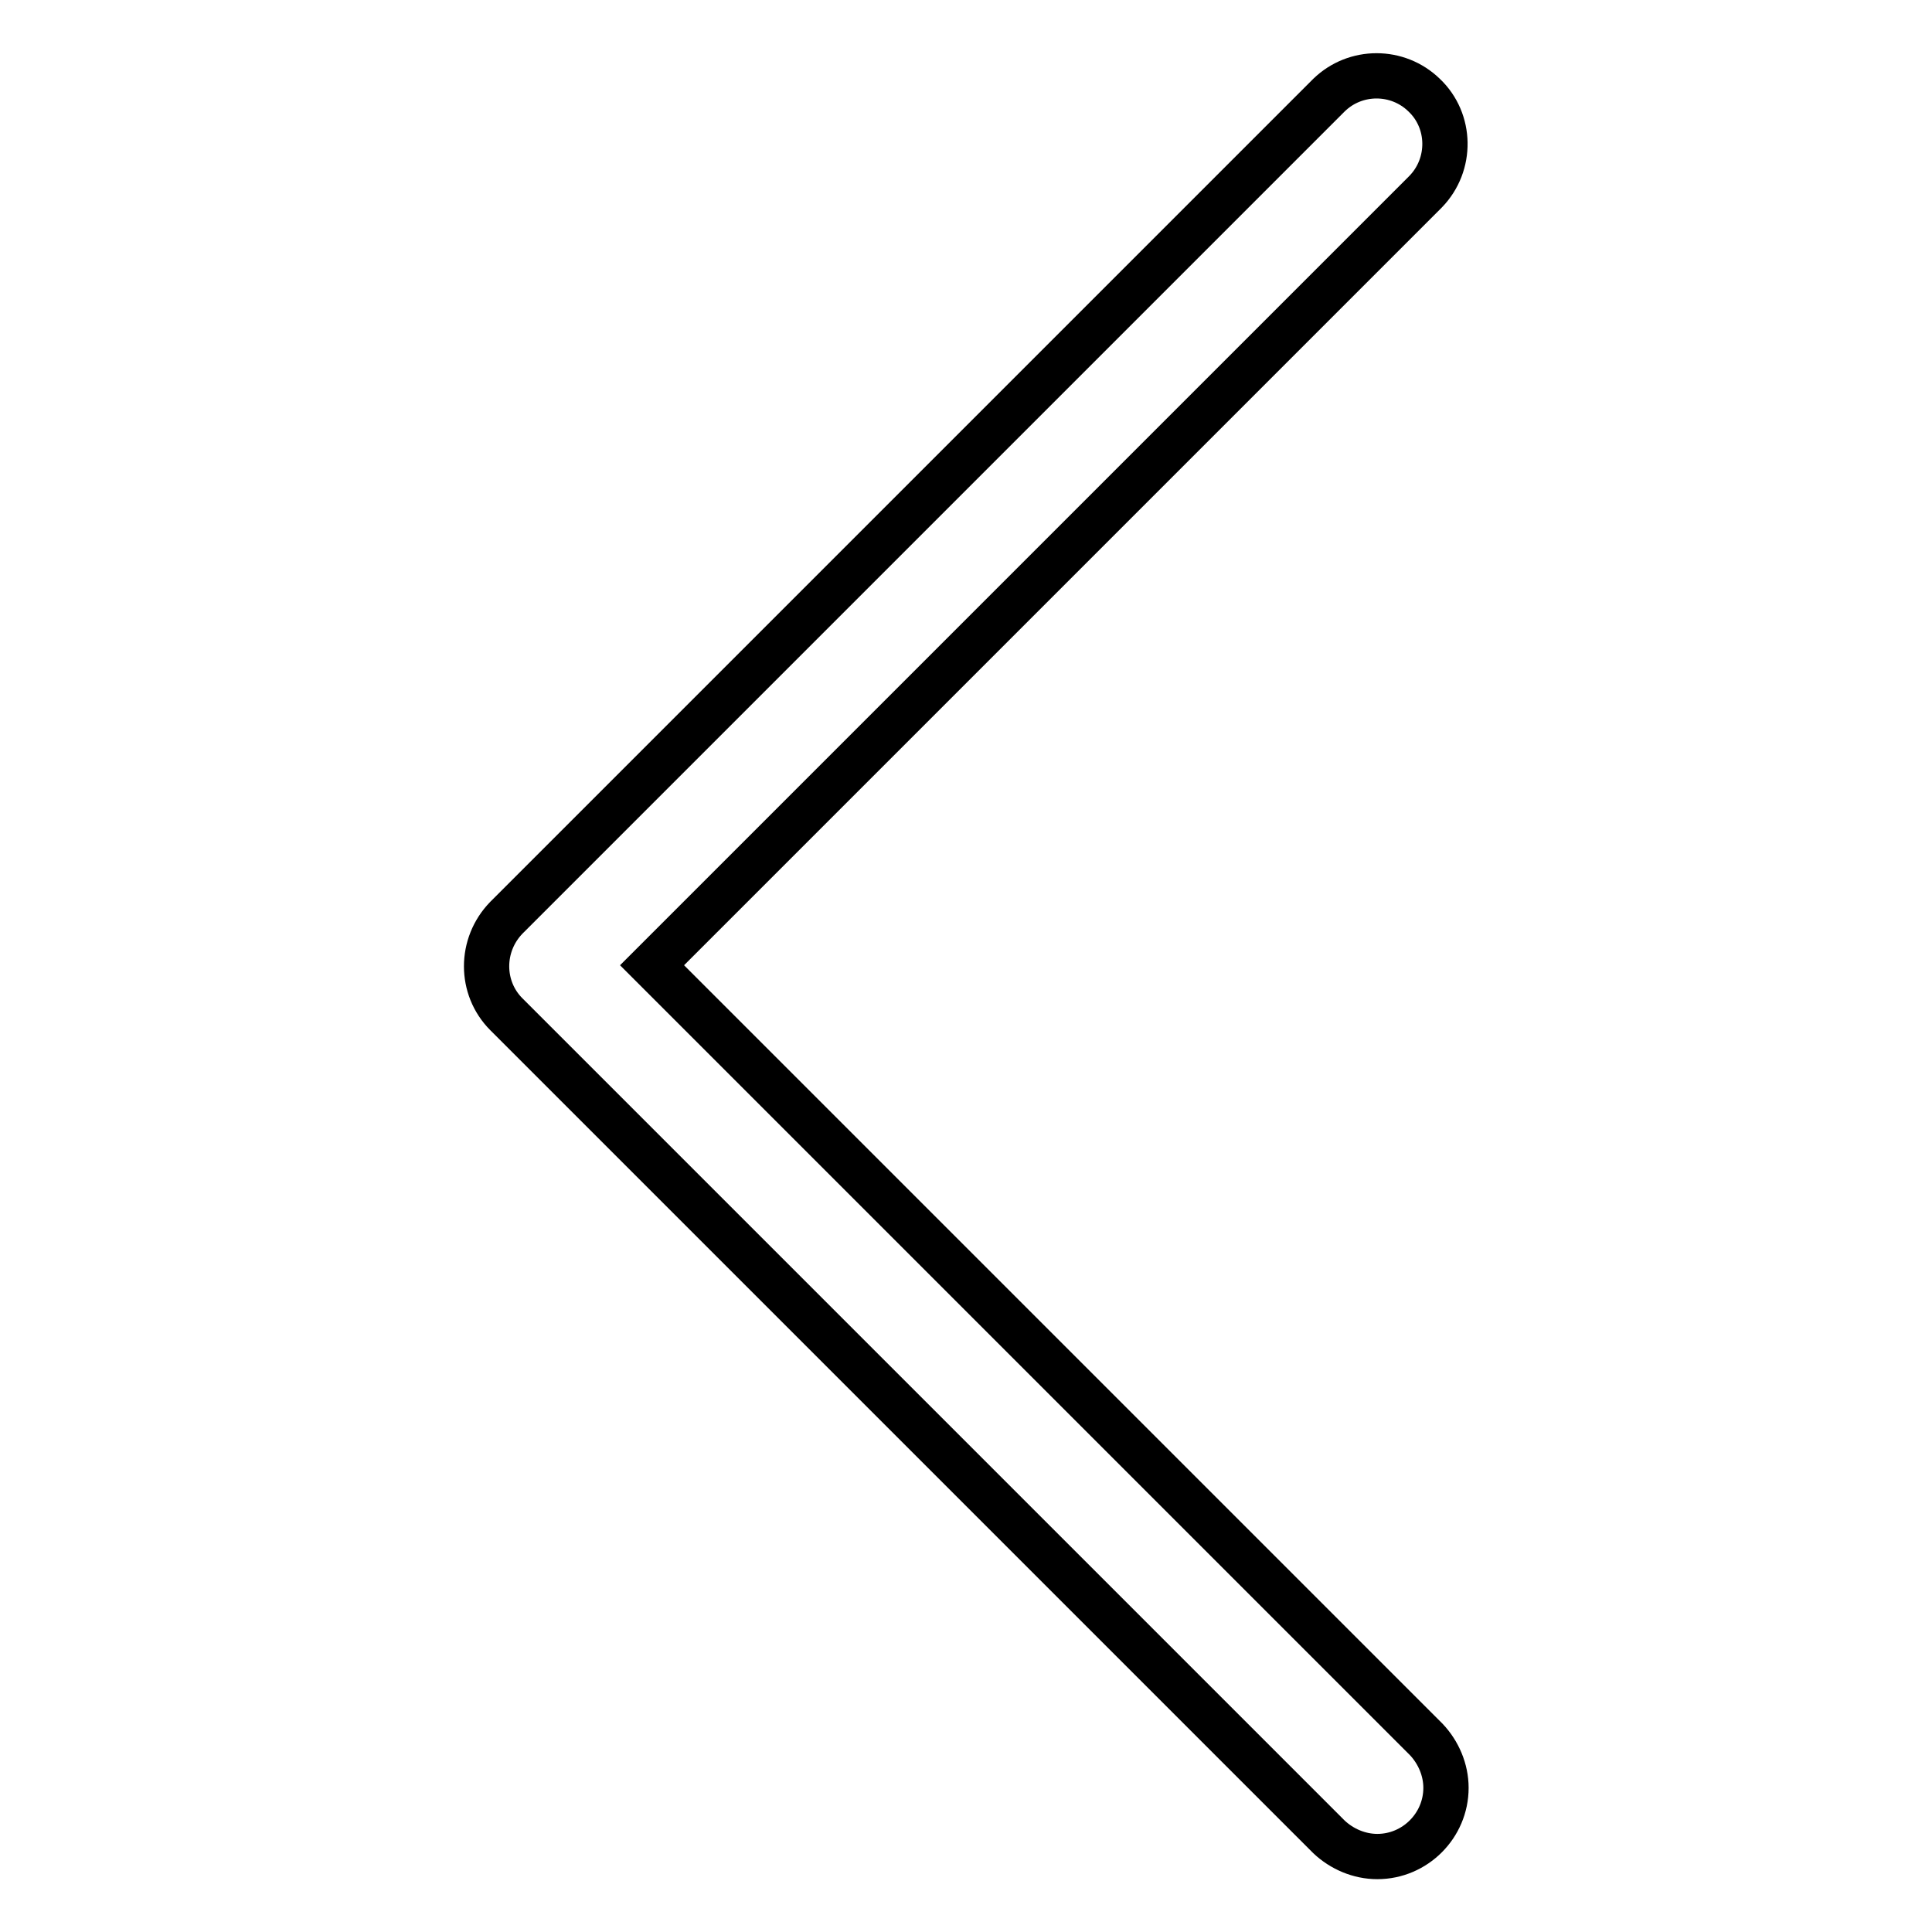
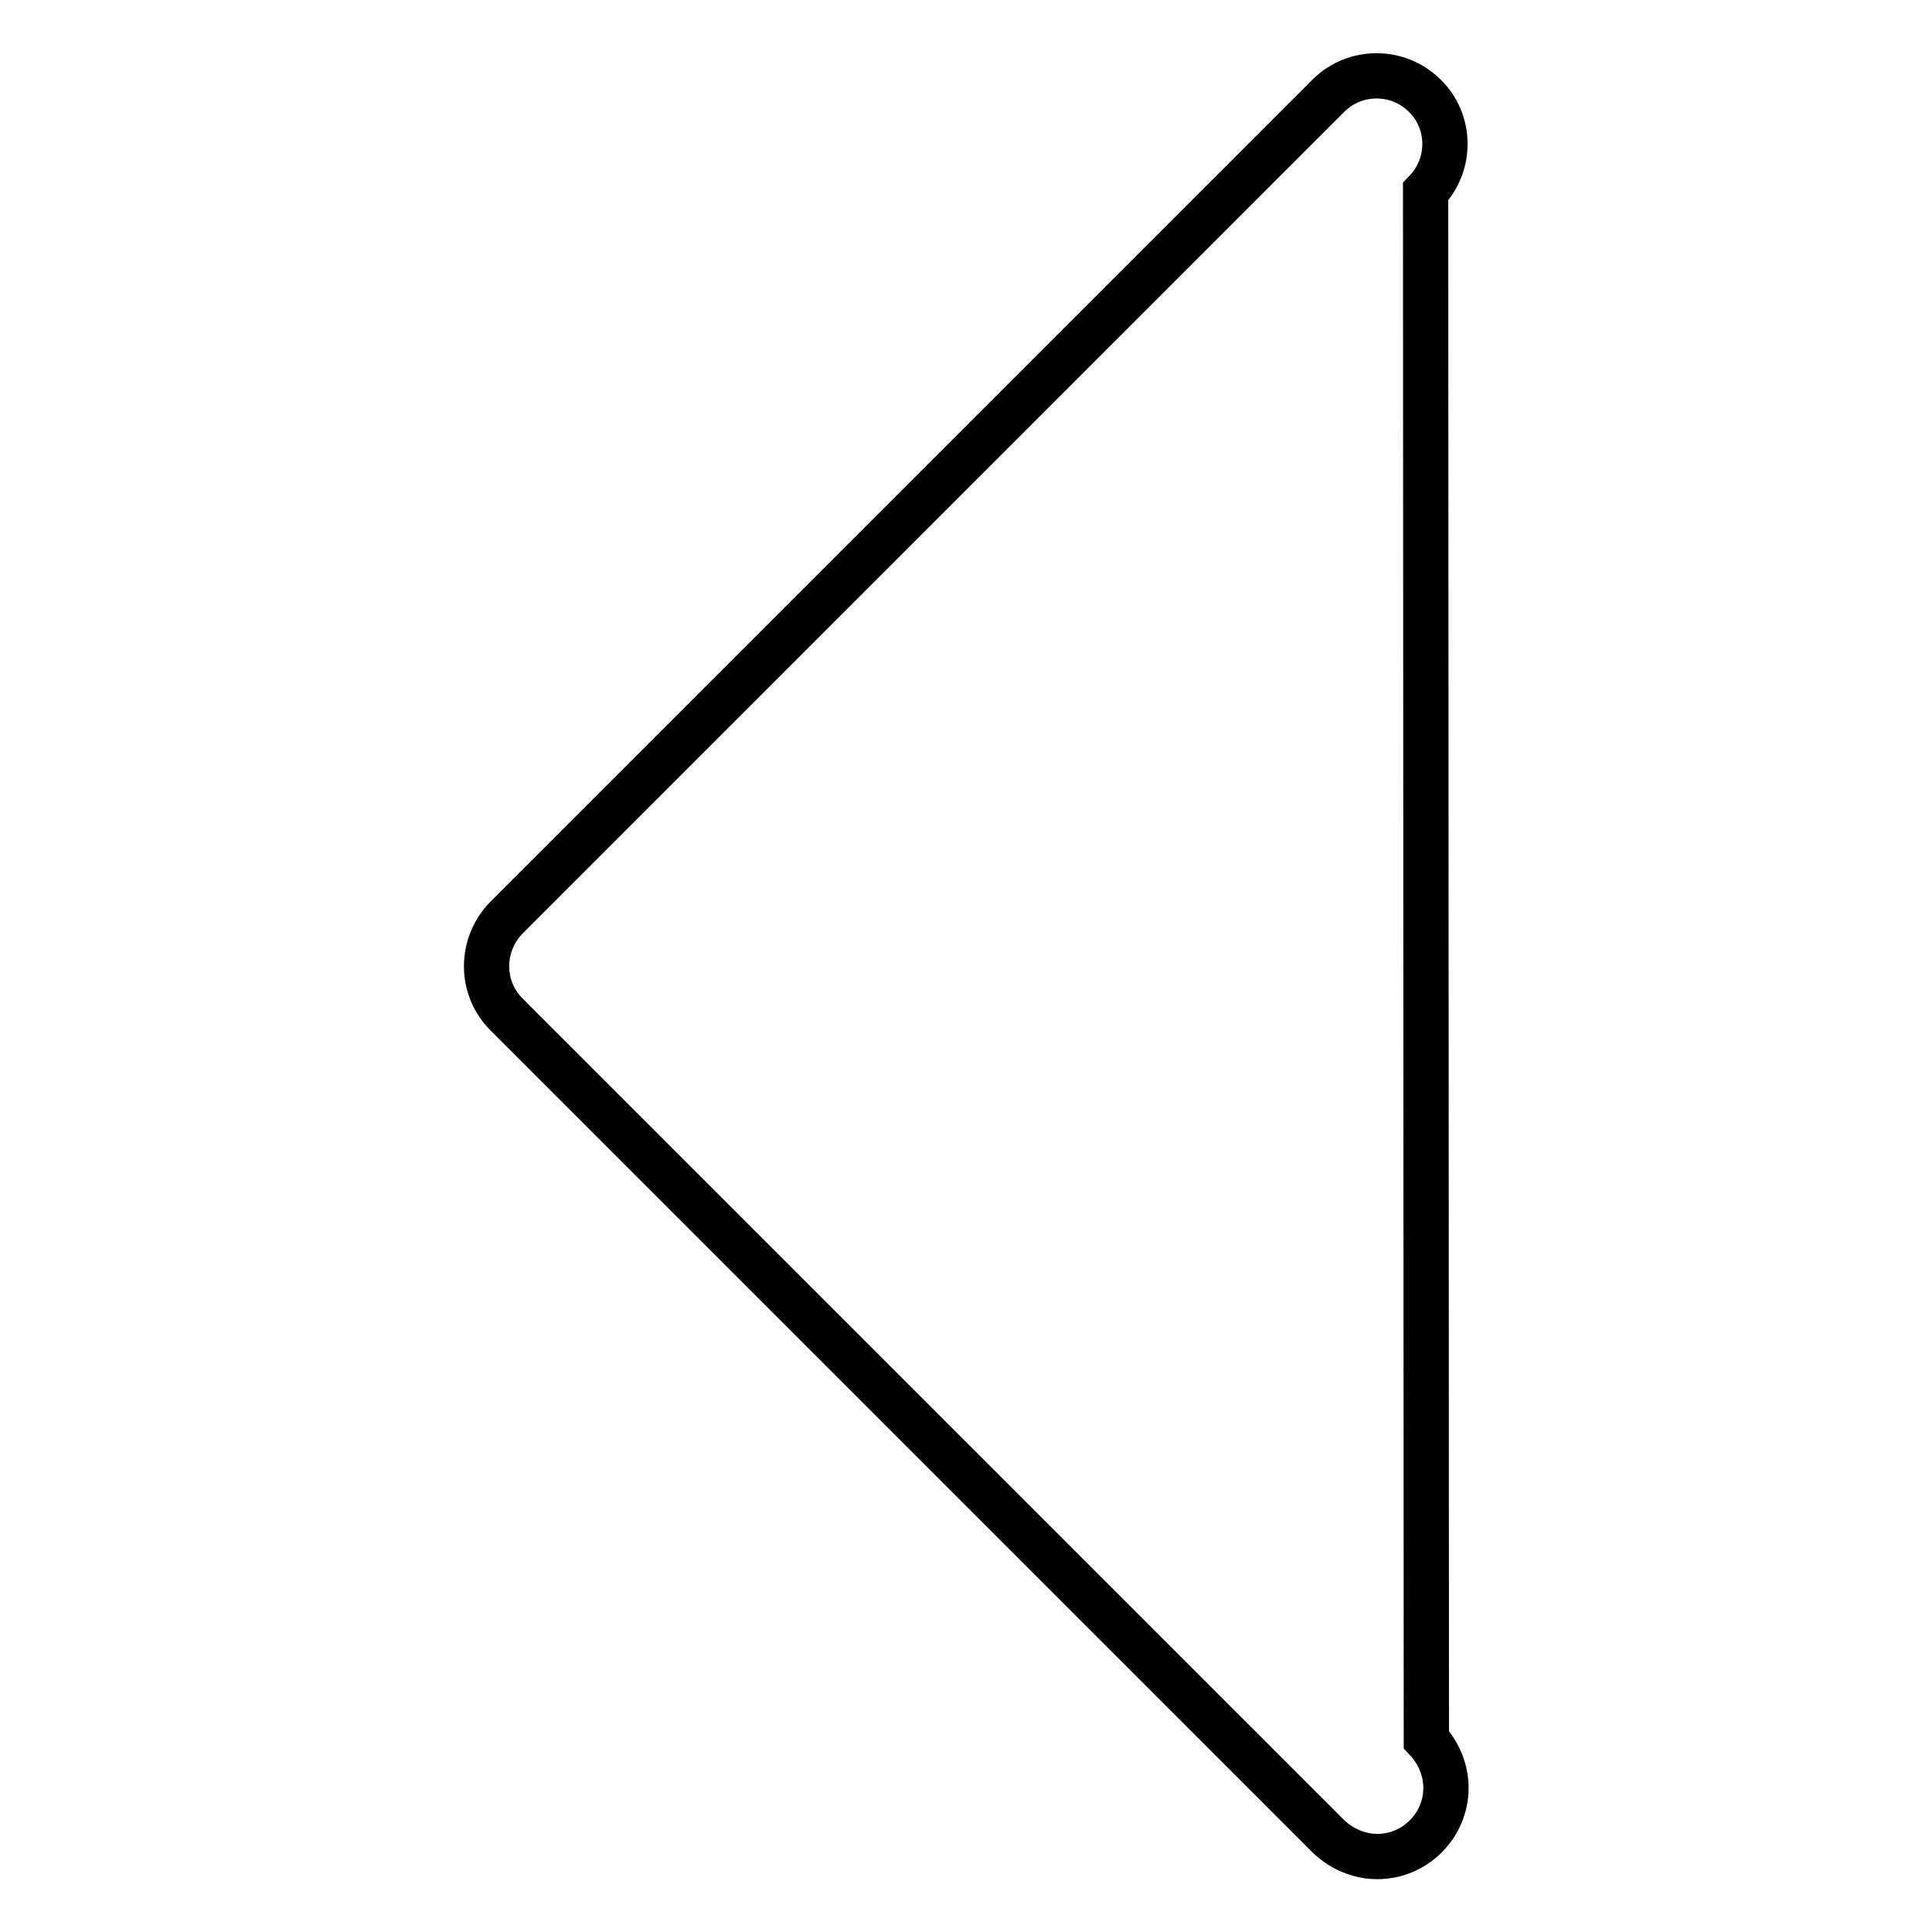
<svg xmlns="http://www.w3.org/2000/svg" version="1.1" x="0px" y="0px" viewBox="0 0 256 256" enable-background="new 0 0 256 256" xml:space="preserve">
  <g>
-     <path stroke-width="6" fill-opacity="0" stroke="#000000" d="M182.5,246c5,0,9.1-4.1,9.1-9.1c0-2.4-1-4.7-2.6-6.4L86.4,127.9L188.9,25.4c3.5-3.6,3.4-9.4-0.2-12.8 c-3.5-3.4-9.1-3.4-12.6,0l-109,109c-3.5,3.6-3.5,9.3,0,12.8l109,109C177.8,245,180.1,246,182.5,246L182.5,246z" />
+     <path stroke-width="6" fill-opacity="0" stroke="#000000" d="M182.5,246c5,0,9.1-4.1,9.1-9.1c0-2.4-1-4.7-2.6-6.4L188.9,25.4c3.5-3.6,3.4-9.4-0.2-12.8 c-3.5-3.4-9.1-3.4-12.6,0l-109,109c-3.5,3.6-3.5,9.3,0,12.8l109,109C177.8,245,180.1,246,182.5,246L182.5,246z" />
  </g>
</svg>